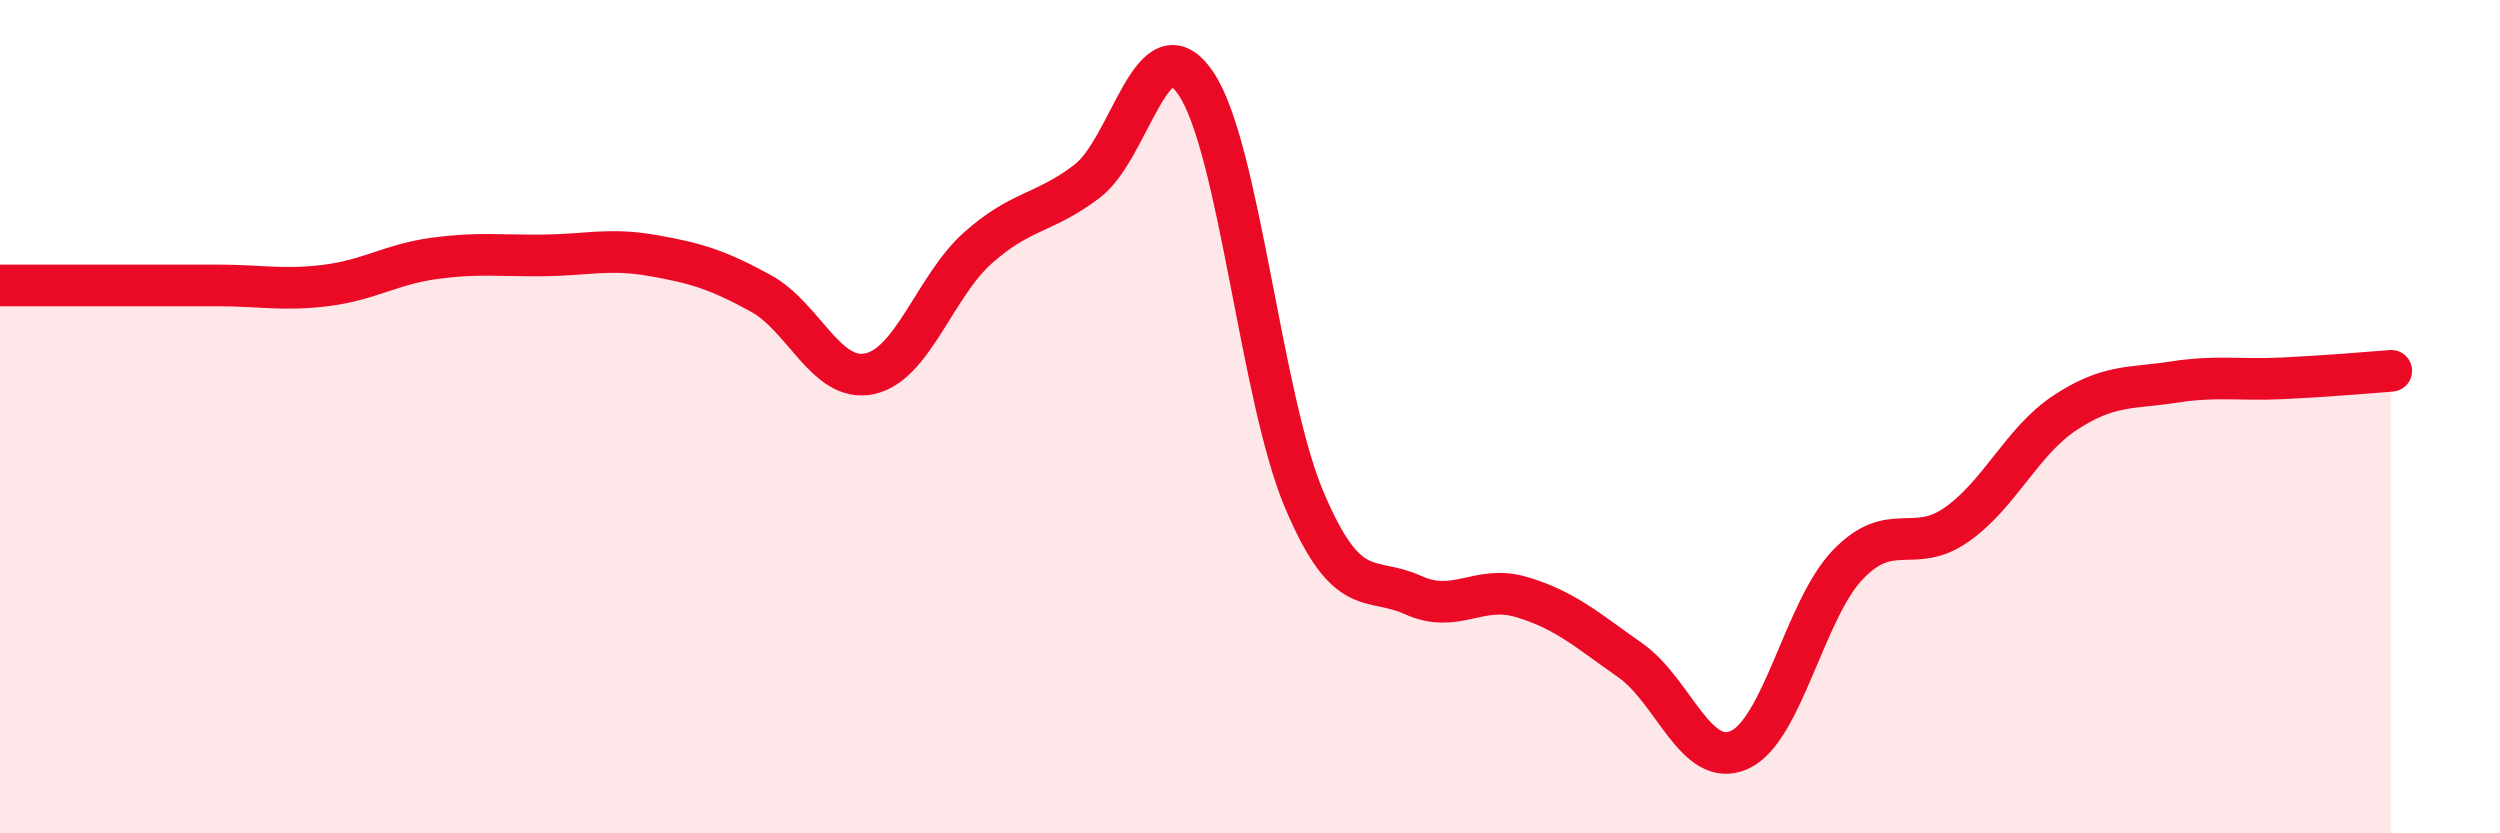
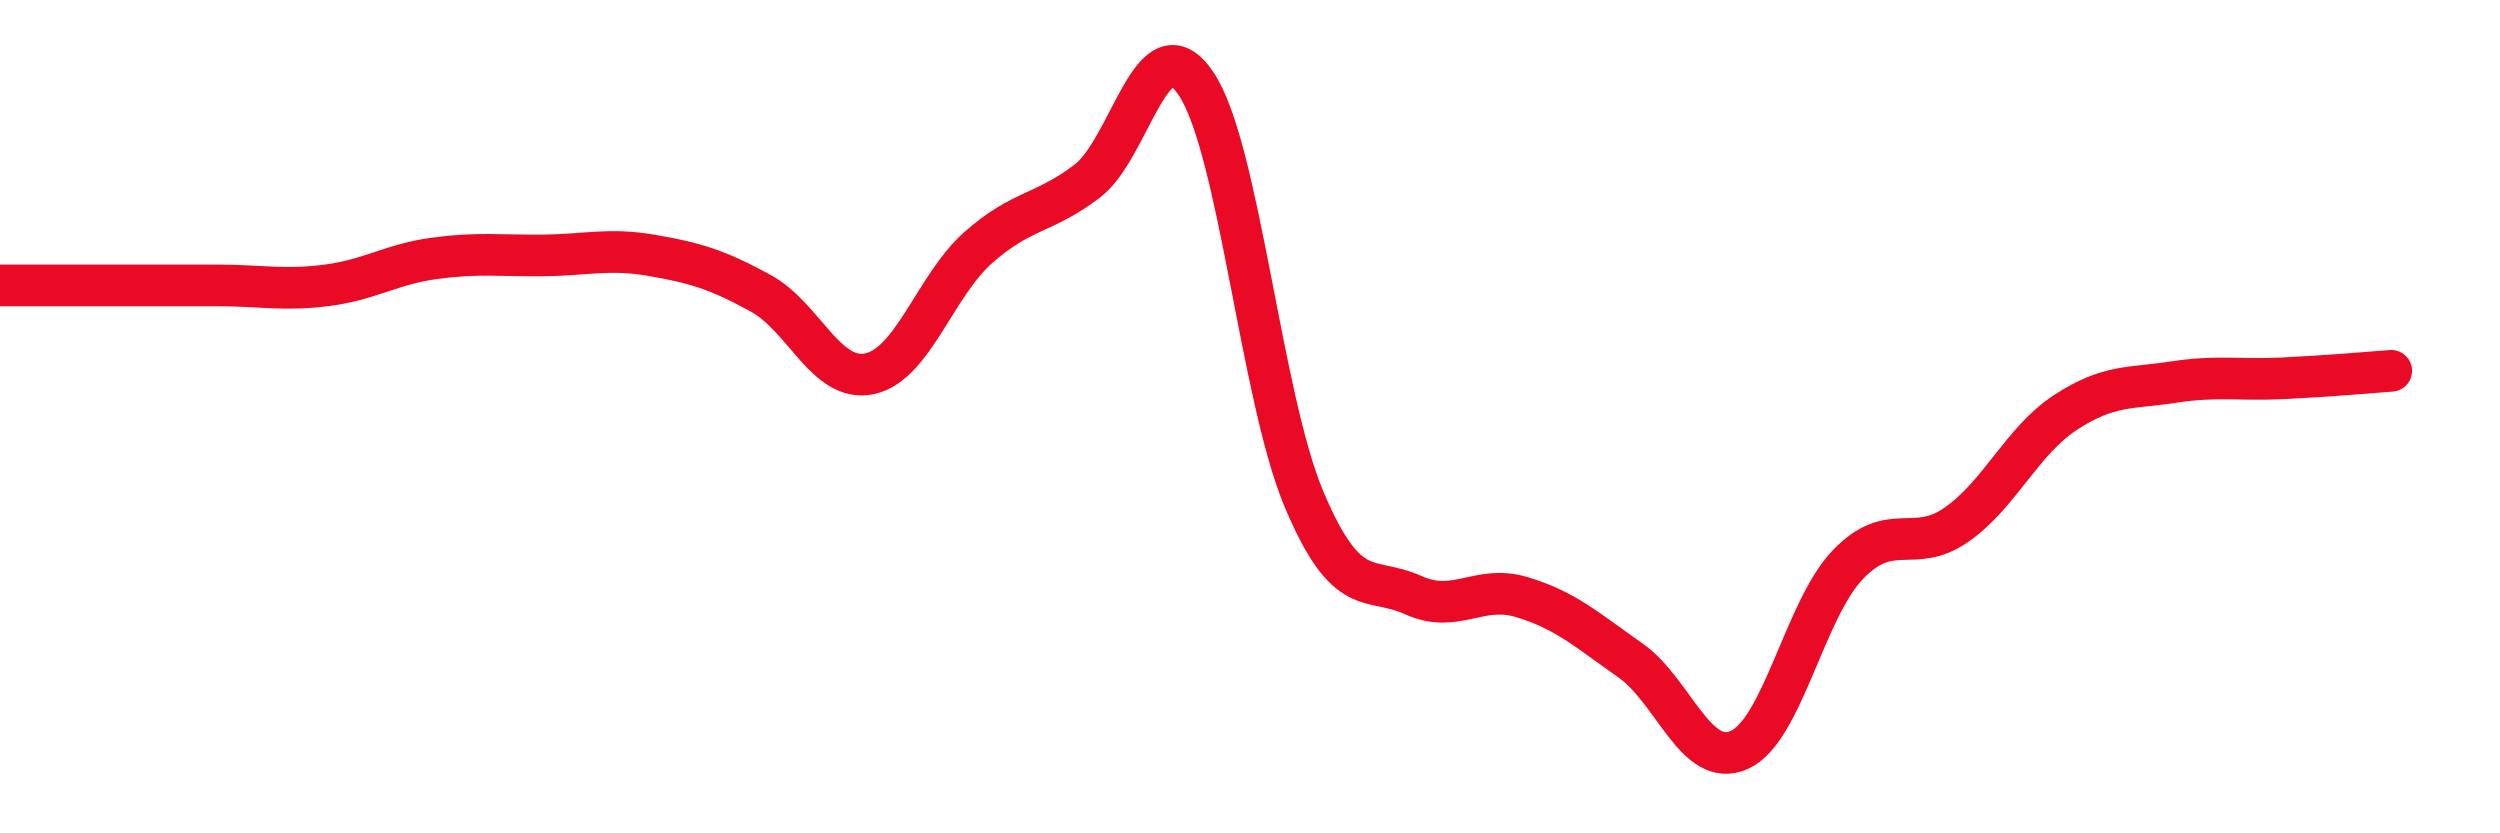
<svg xmlns="http://www.w3.org/2000/svg" width="60" height="20" viewBox="0 0 60 20">
-   <path d="M 0,6.85 C 0.52,6.85 1.57,6.85 2.61,6.85 C 3.65,6.85 4.18,6.85 5.22,6.85 C 6.26,6.85 6.79,6.98 7.83,6.85 C 8.87,6.72 9.39,6.34 10.43,6.2 C 11.47,6.06 12,6.14 13.04,6.13 C 14.08,6.12 14.61,5.95 15.65,6.13 C 16.69,6.31 17.22,6.47 18.26,7.04 C 19.3,7.61 19.83,9.19 20.87,8.97 C 21.91,8.75 22.44,6.86 23.48,5.94 C 24.52,5.02 25.05,5.14 26.09,4.35 C 27.13,3.56 27.66,0.47 28.7,2 C 29.74,3.53 30.26,9.53 31.3,11.99 C 32.34,14.45 32.87,13.81 33.91,14.28 C 34.95,14.75 35.48,14.02 36.52,14.33 C 37.56,14.64 38.09,15.12 39.13,15.85 C 40.17,16.58 40.7,18.46 41.74,18 C 42.78,17.54 43.31,14.63 44.35,13.55 C 45.39,12.47 45.92,13.32 46.96,12.59 C 48,11.86 48.53,10.58 49.57,9.9 C 50.61,9.22 51.13,9.33 52.17,9.17 C 53.21,9.01 53.74,9.13 54.78,9.08 C 55.82,9.03 56.87,8.94 57.39,8.9L57.39 20L0 20Z" fill="#EB0A25" opacity="0.1" stroke-linecap="round" stroke-linejoin="round" />
  <path d="M 0,6.85 C 0.52,6.85 1.57,6.85 2.61,6.85 C 3.65,6.85 4.18,6.85 5.22,6.85 C 6.26,6.85 6.79,6.98 7.83,6.85 C 8.87,6.72 9.39,6.34 10.43,6.2 C 11.47,6.06 12,6.14 13.04,6.13 C 14.08,6.12 14.61,5.95 15.65,6.13 C 16.69,6.31 17.22,6.47 18.26,7.04 C 19.3,7.61 19.83,9.19 20.87,8.97 C 21.91,8.75 22.44,6.86 23.48,5.94 C 24.52,5.02 25.05,5.14 26.09,4.35 C 27.13,3.56 27.66,0.47 28.7,2 C 29.74,3.53 30.26,9.53 31.3,11.99 C 32.34,14.45 32.87,13.81 33.91,14.28 C 34.95,14.75 35.48,14.02 36.52,14.33 C 37.56,14.64 38.09,15.12 39.13,15.85 C 40.17,16.58 40.7,18.46 41.74,18 C 42.78,17.54 43.31,14.63 44.35,13.55 C 45.39,12.47 45.92,13.32 46.96,12.59 C 48,11.86 48.53,10.58 49.57,9.9 C 50.61,9.22 51.13,9.33 52.17,9.17 C 53.21,9.01 53.74,9.13 54.78,9.08 C 55.82,9.03 56.87,8.94 57.39,8.9" stroke="#EB0A25" stroke-width="1" fill="none" stroke-linecap="round" stroke-linejoin="round" />
</svg>